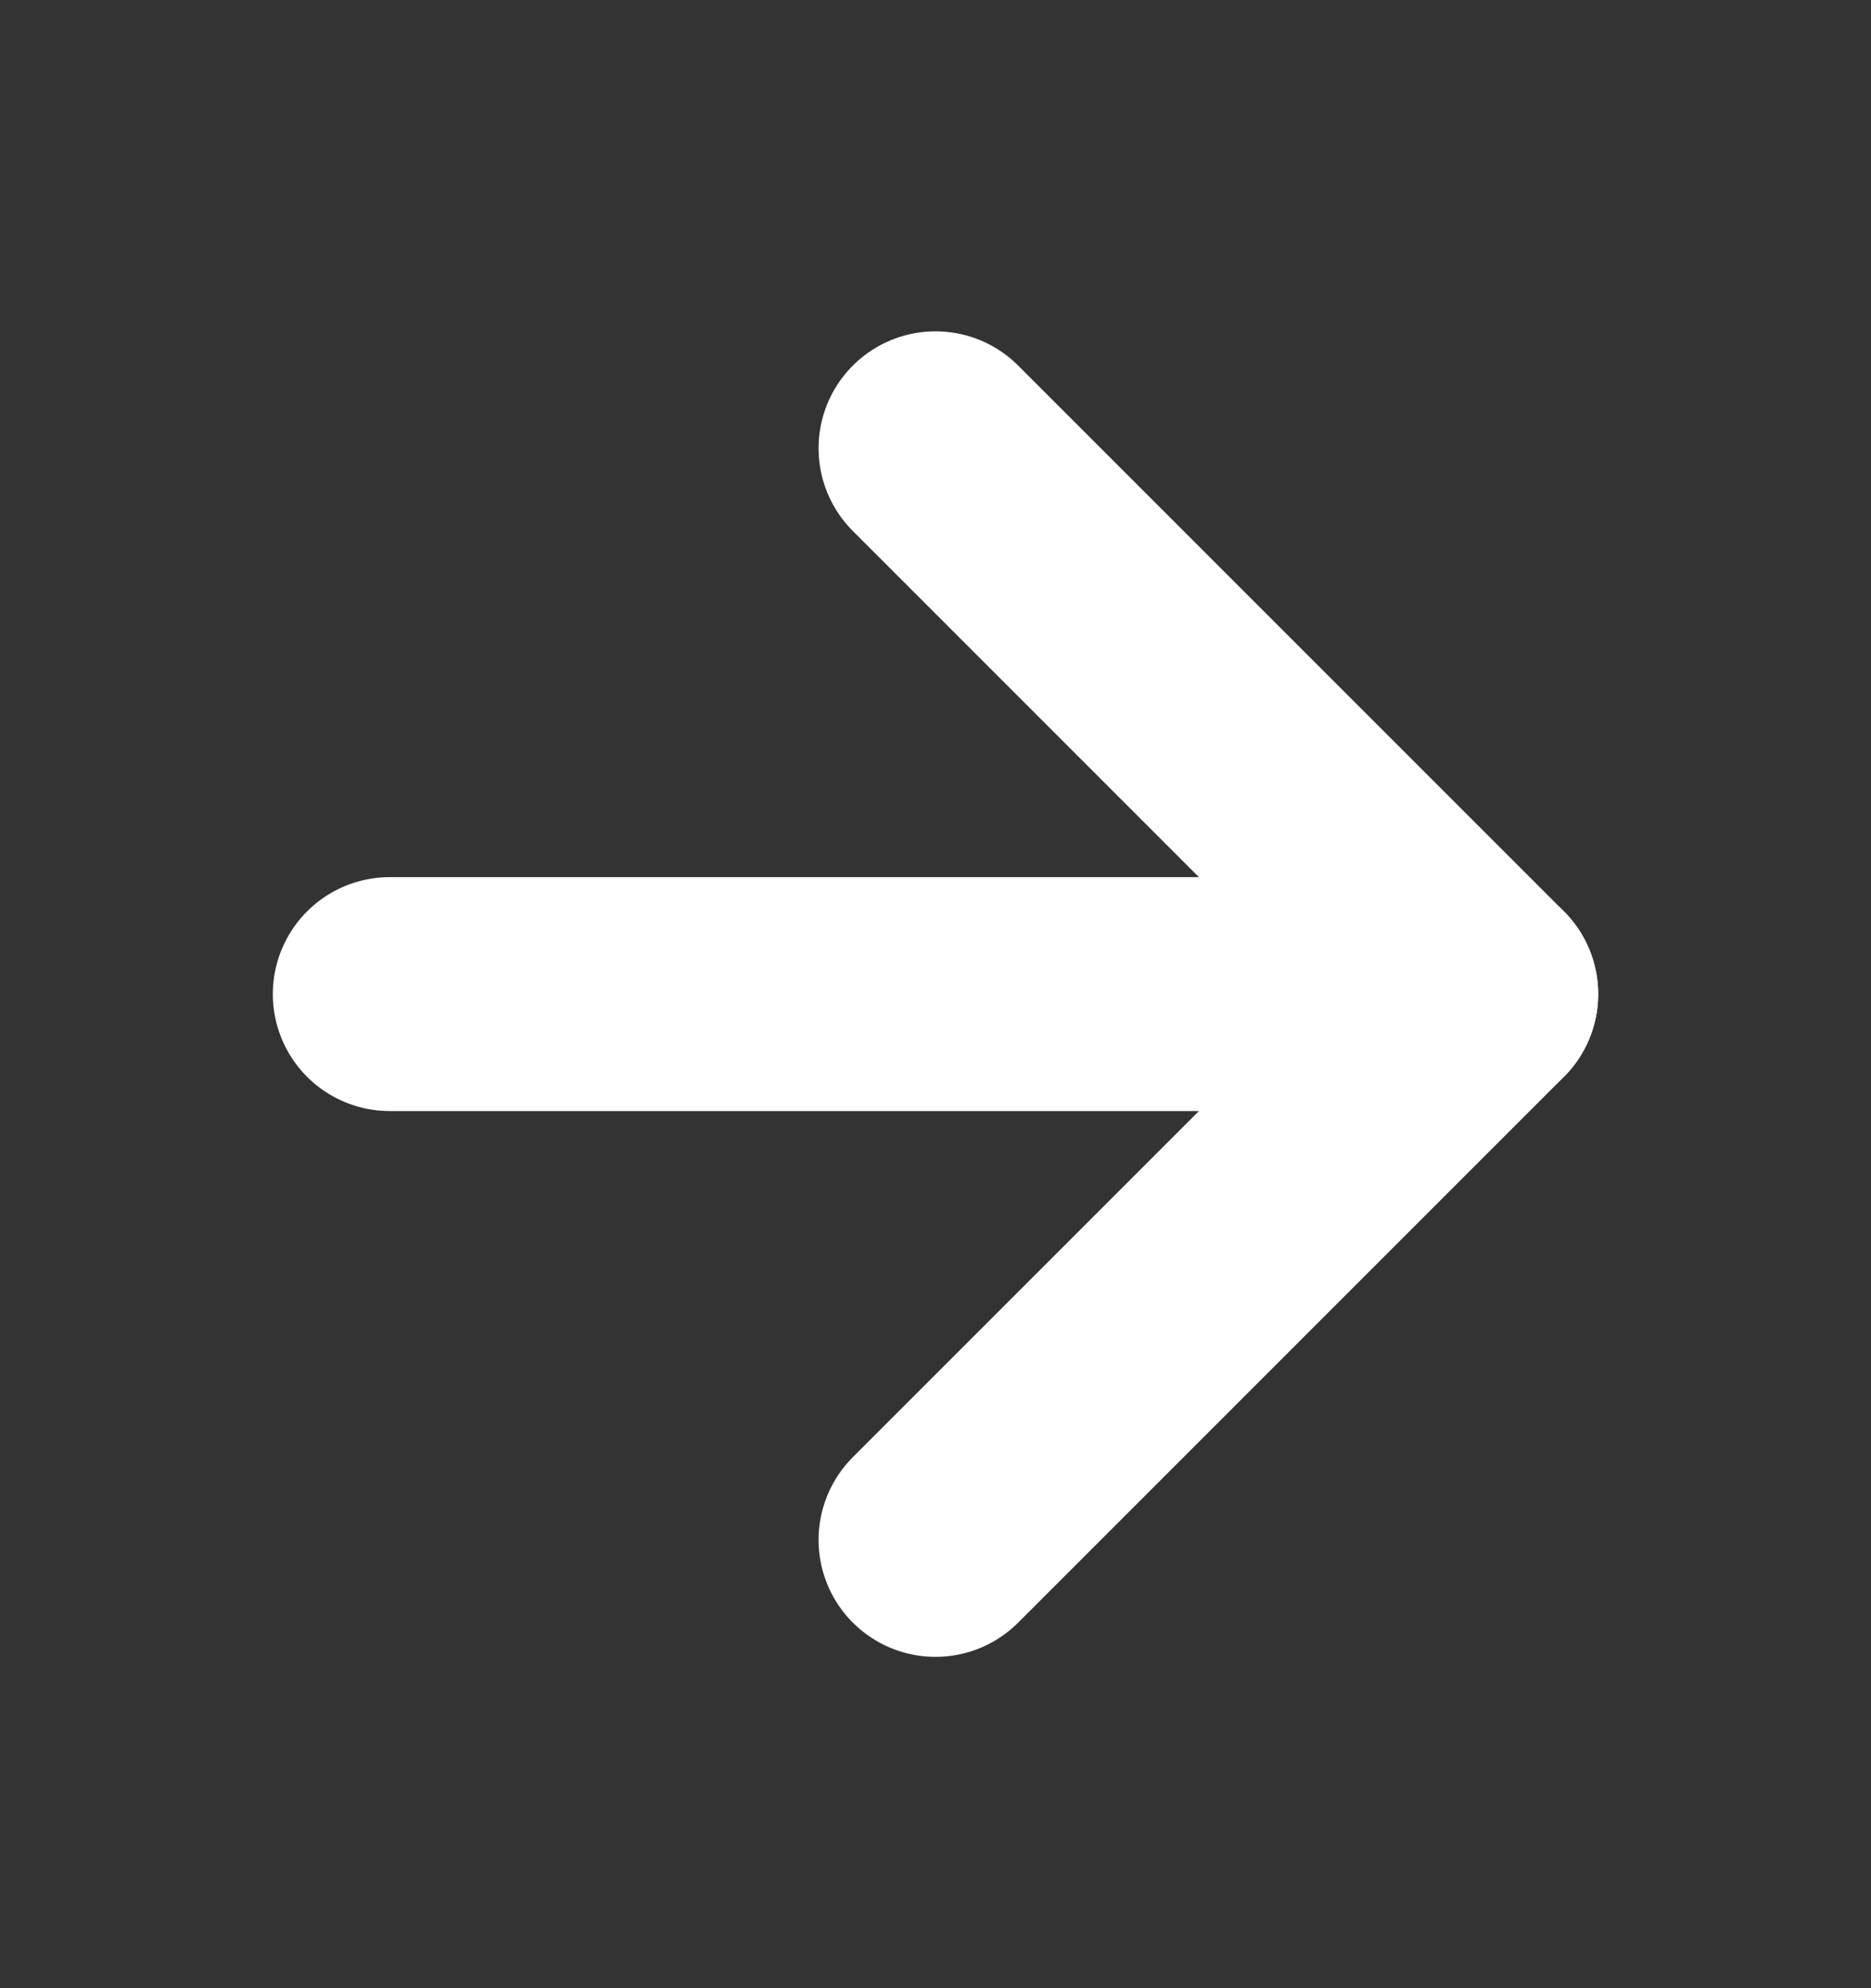
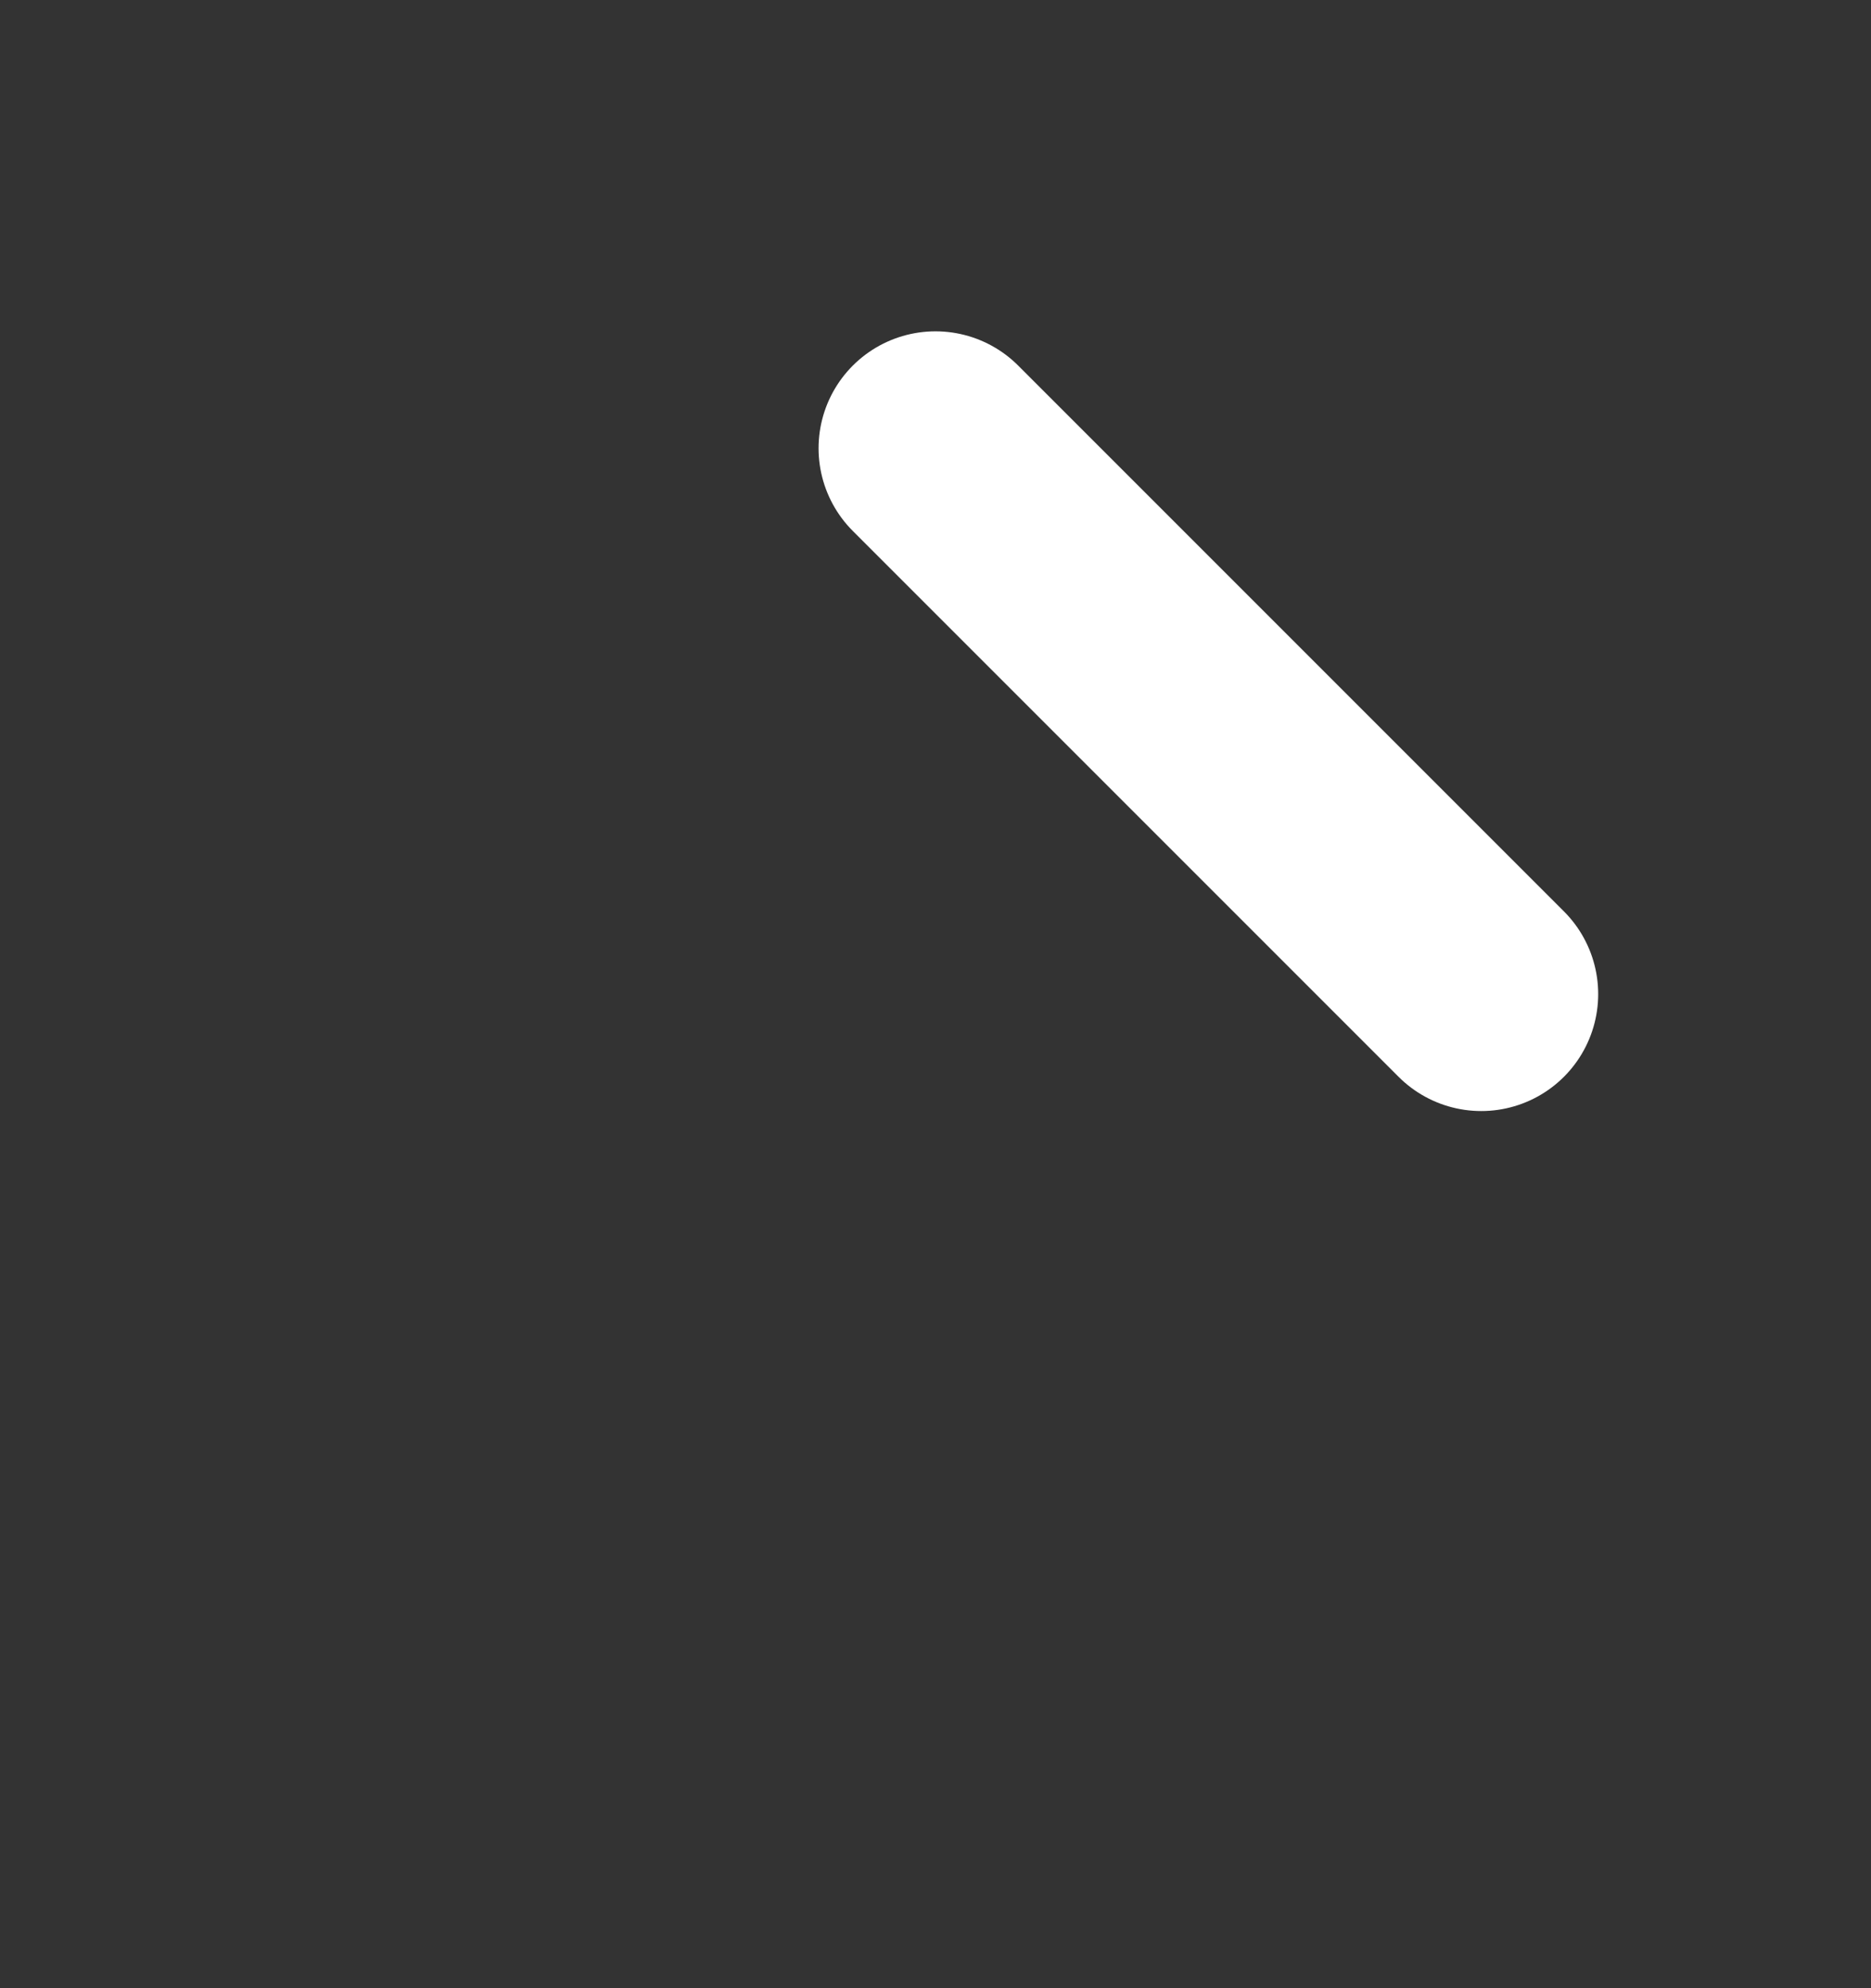
<svg xmlns="http://www.w3.org/2000/svg" width="16" height="17" viewBox="0 0 16 17" fill="none">
  <rect x="0" y="0" width="16" height="17" fill="#333333" stroke="none" />
-   <path d="M3.333 8.5H12.667" stroke="white" stroke-width="2" stroke-linecap="round" stroke-linejoin="round" />
-   <path d="M8 3.833L12.667 8.5L8 13.167" stroke="white" stroke-width="2" stroke-linecap="round" stroke-linejoin="round" />
+   <path d="M8 3.833L12.667 8.5" stroke="white" stroke-width="2" stroke-linecap="round" stroke-linejoin="round" />
</svg>